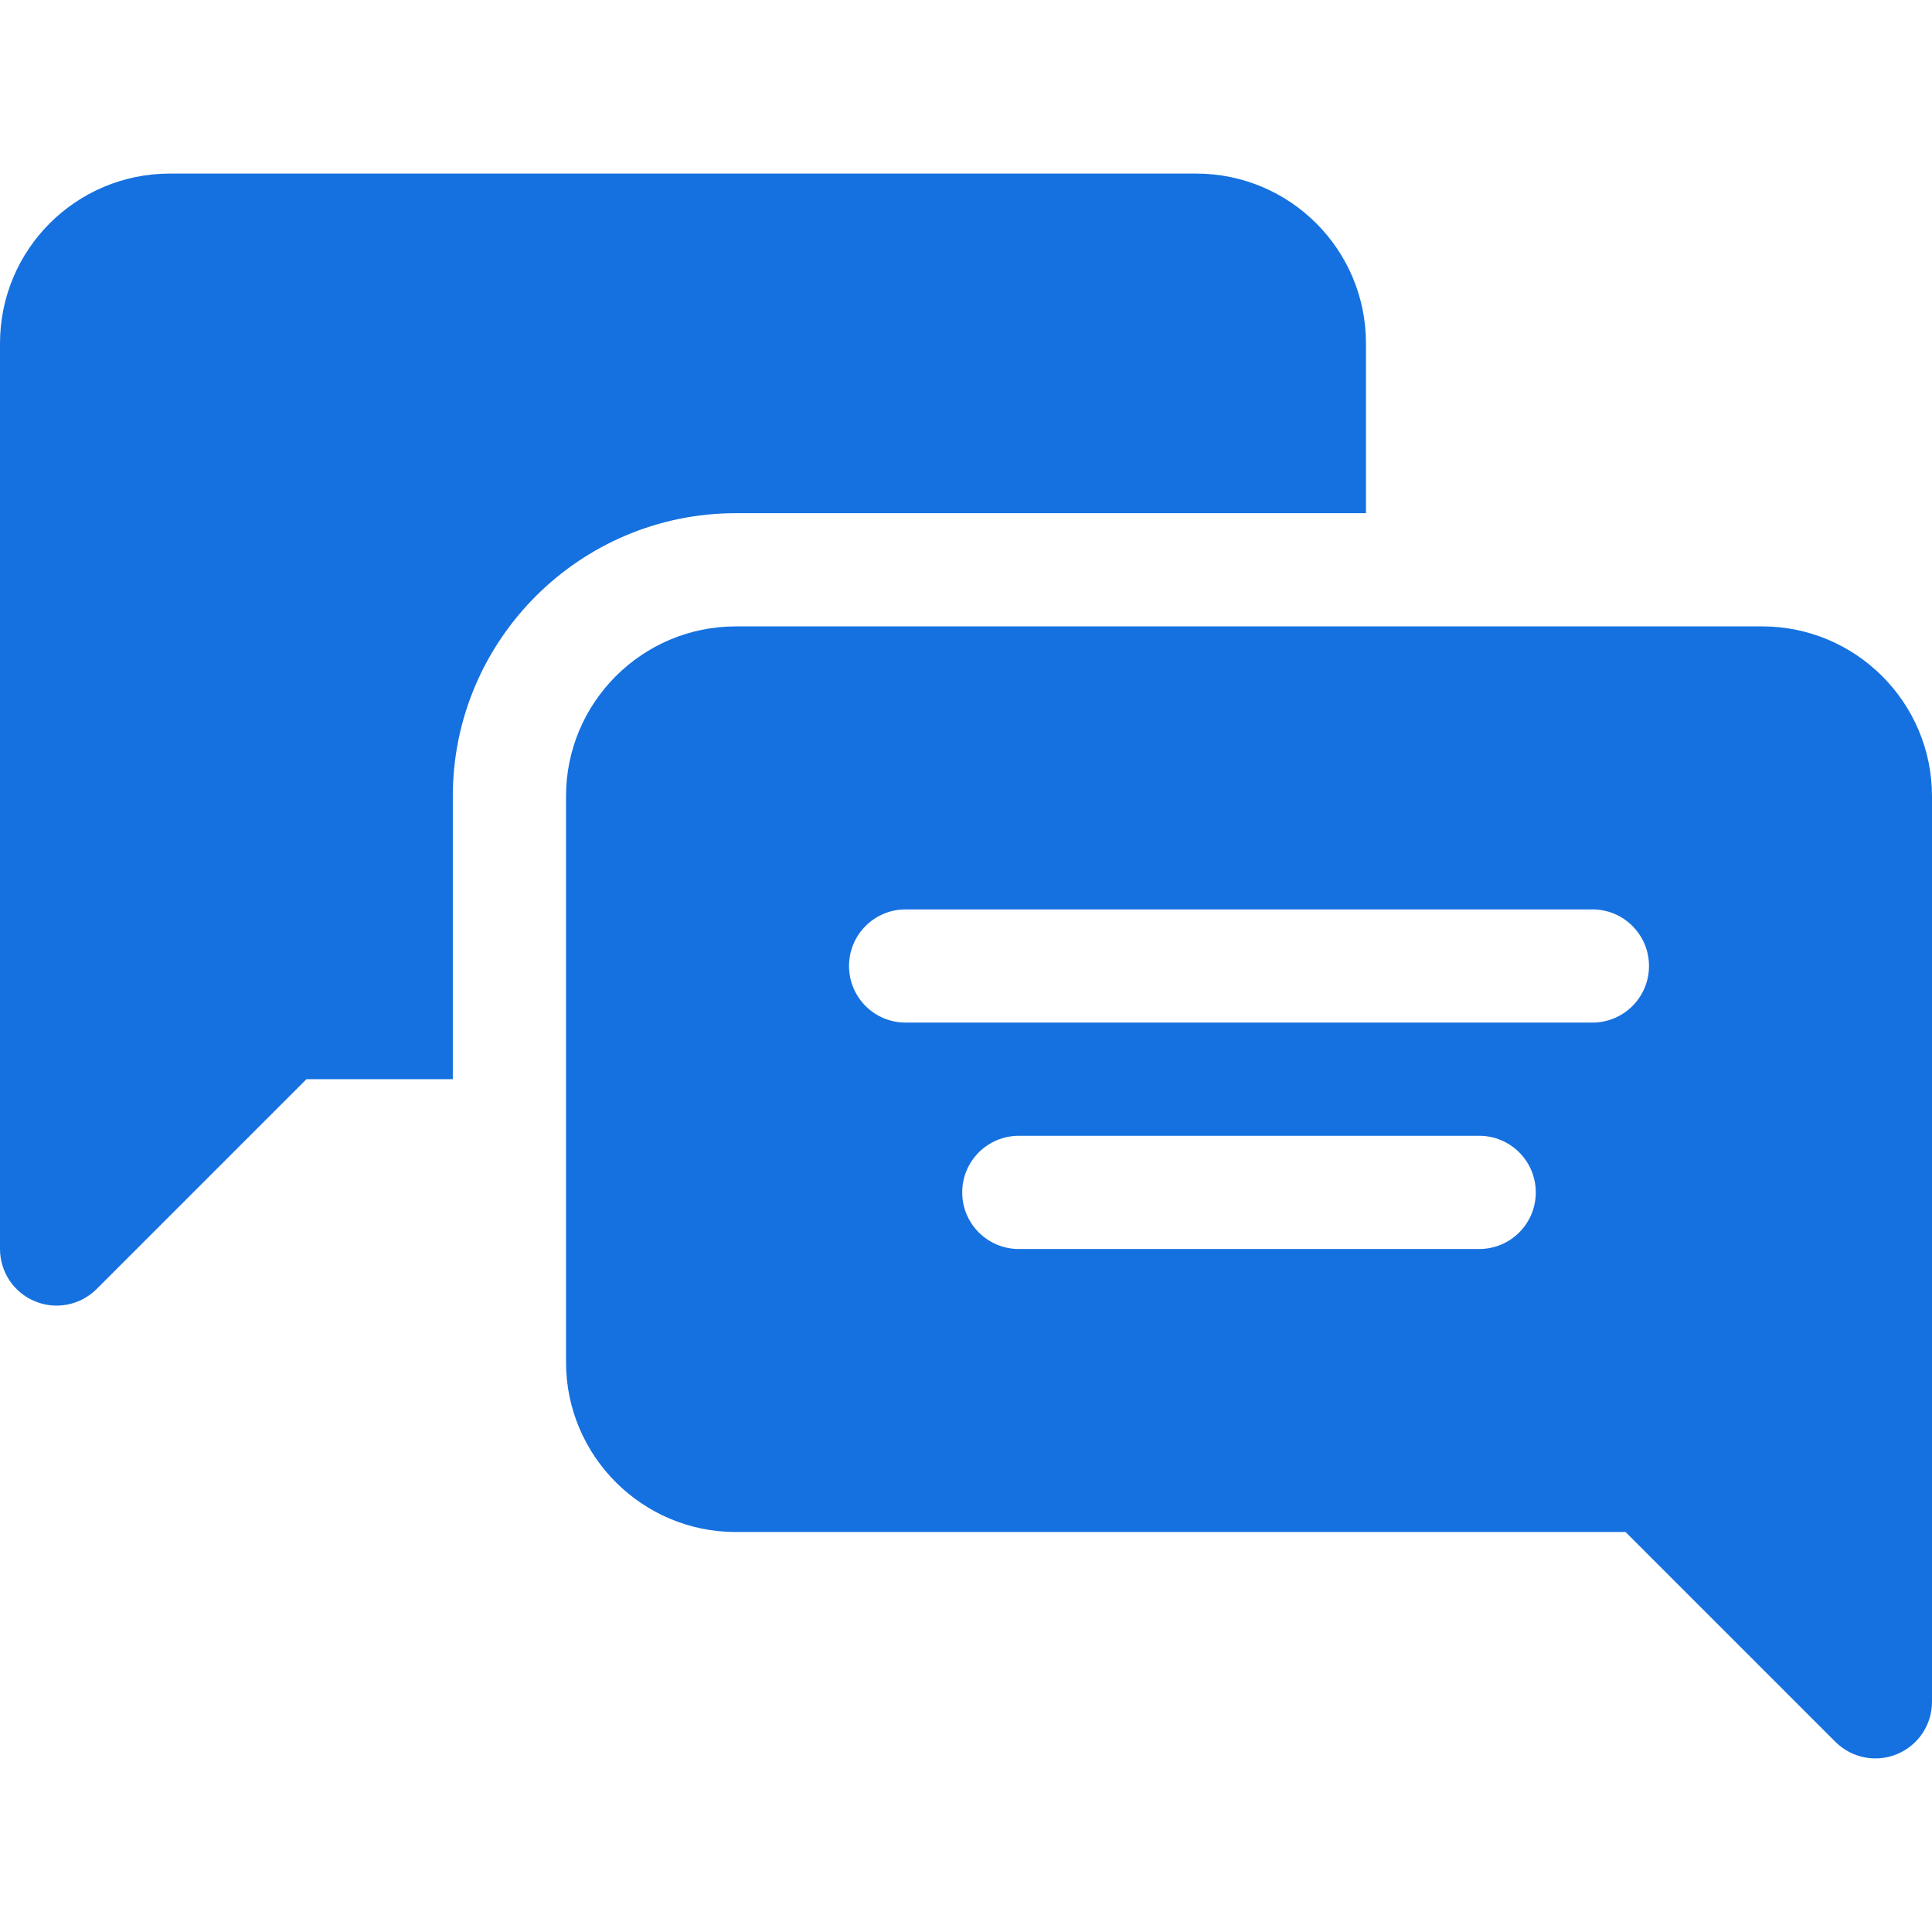
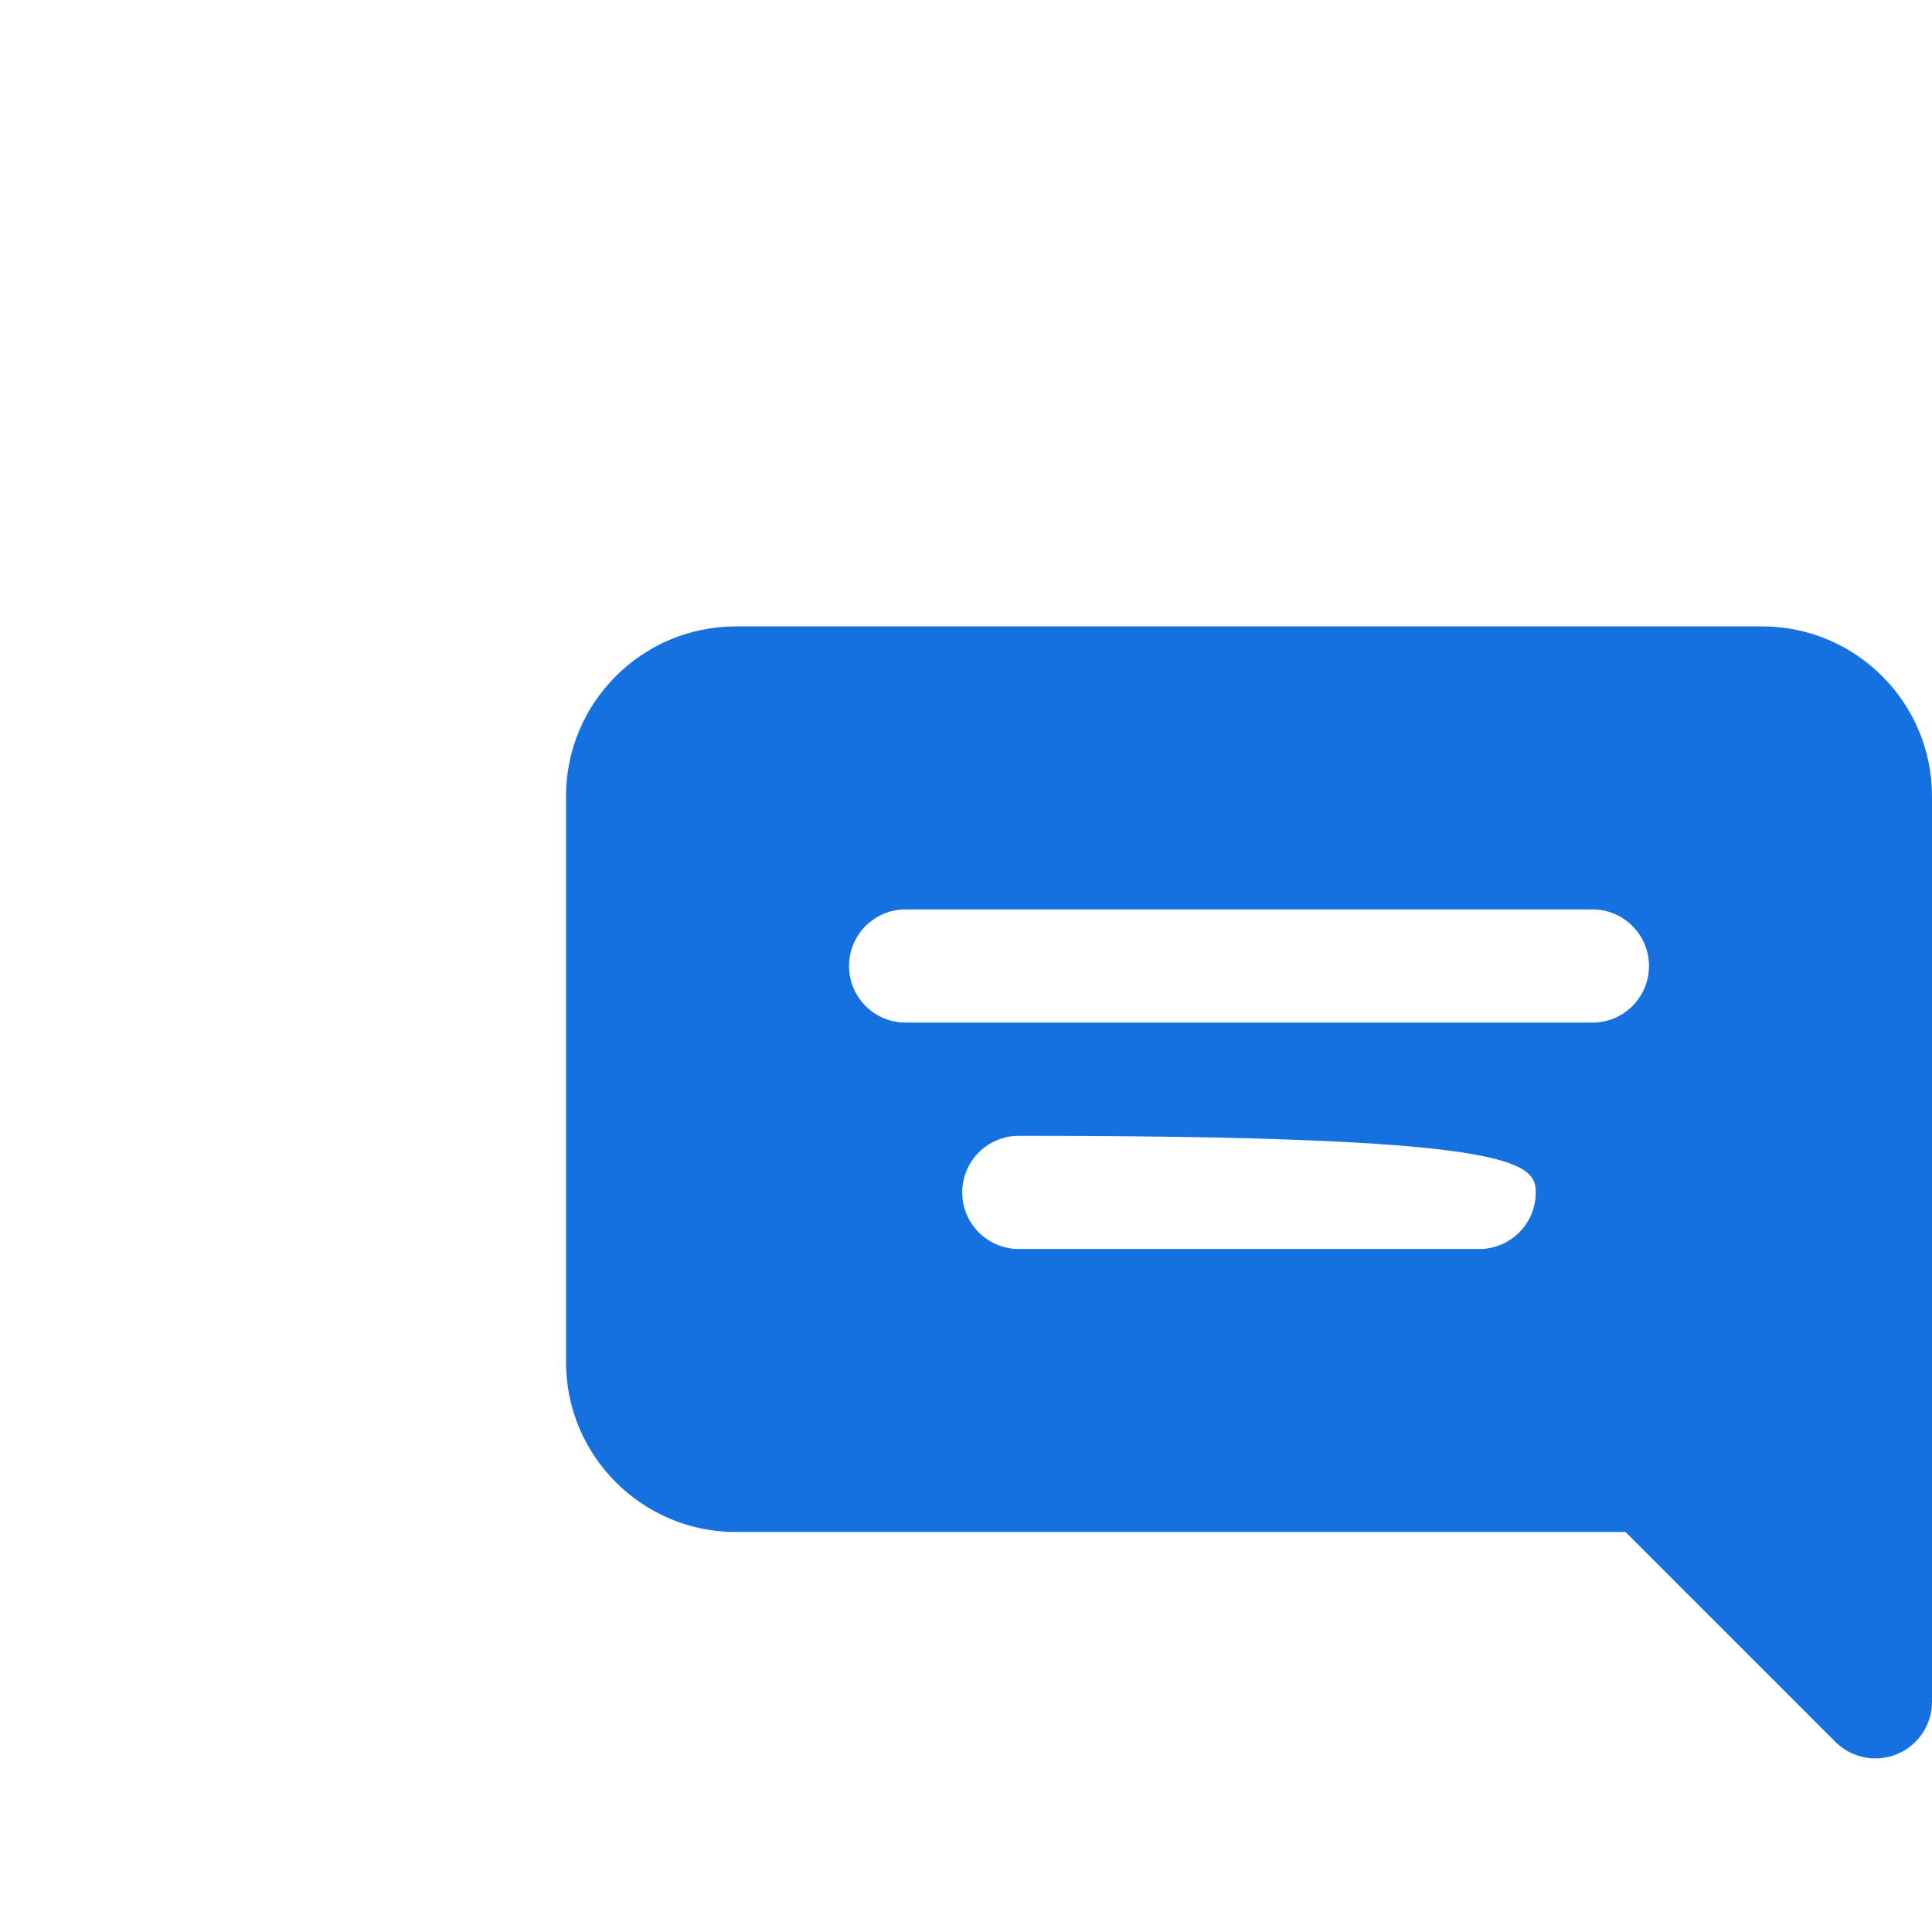
<svg xmlns="http://www.w3.org/2000/svg" width="72" height="72" viewBox="0 0 72 72" fill="none">
-   <path d="M65.672 23.344H27.422C23.932 23.344 21.094 26.182 21.094 29.672V50.766C21.094 54.255 23.932 57.094 27.422 57.094H60.58L68.399 64.913C69.008 65.522 69.921 65.695 70.698 65.37C71.487 65.045 72 64.275 72 63.422V29.672C72 26.182 69.161 23.344 65.672 23.344ZM55.125 46.547H37.969C36.803 46.547 35.859 45.603 35.859 44.437C35.859 43.272 36.803 42.328 37.969 42.328H55.125C56.291 42.328 57.234 43.272 57.234 44.437C57.234 45.603 56.291 46.547 55.125 46.547ZM59.344 38.109H33.75C32.584 38.109 31.641 37.166 31.641 36C31.641 34.834 32.584 33.891 33.75 33.891H59.344C60.51 33.891 61.453 34.834 61.453 36C61.453 37.166 60.51 38.109 59.344 38.109Z" fill="#1571E0" />
-   <path d="M1.302 48.495C2.079 48.82 2.992 48.647 3.601 48.038L11.42 40.219H16.875V29.672C16.875 23.857 21.607 19.125 27.422 19.125H50.906V12.797C50.906 9.302 48.073 6.469 44.578 6.469H6.328C2.833 6.469 0 9.302 0 12.797V46.547C0 47.4 0.513 48.17 1.302 48.495Z" fill="#1571E0" />
+   <path d="M65.672 23.344H27.422C23.932 23.344 21.094 26.182 21.094 29.672V50.766C21.094 54.255 23.932 57.094 27.422 57.094H60.58L68.399 64.913C69.008 65.522 69.921 65.695 70.698 65.37C71.487 65.045 72 64.275 72 63.422V29.672C72 26.182 69.161 23.344 65.672 23.344ZM55.125 46.547H37.969C36.803 46.547 35.859 45.603 35.859 44.437C35.859 43.272 36.803 42.328 37.969 42.328C56.291 42.328 57.234 43.272 57.234 44.437C57.234 45.603 56.291 46.547 55.125 46.547ZM59.344 38.109H33.75C32.584 38.109 31.641 37.166 31.641 36C31.641 34.834 32.584 33.891 33.75 33.891H59.344C60.51 33.891 61.453 34.834 61.453 36C61.453 37.166 60.51 38.109 59.344 38.109Z" fill="#1571E0" />
</svg>